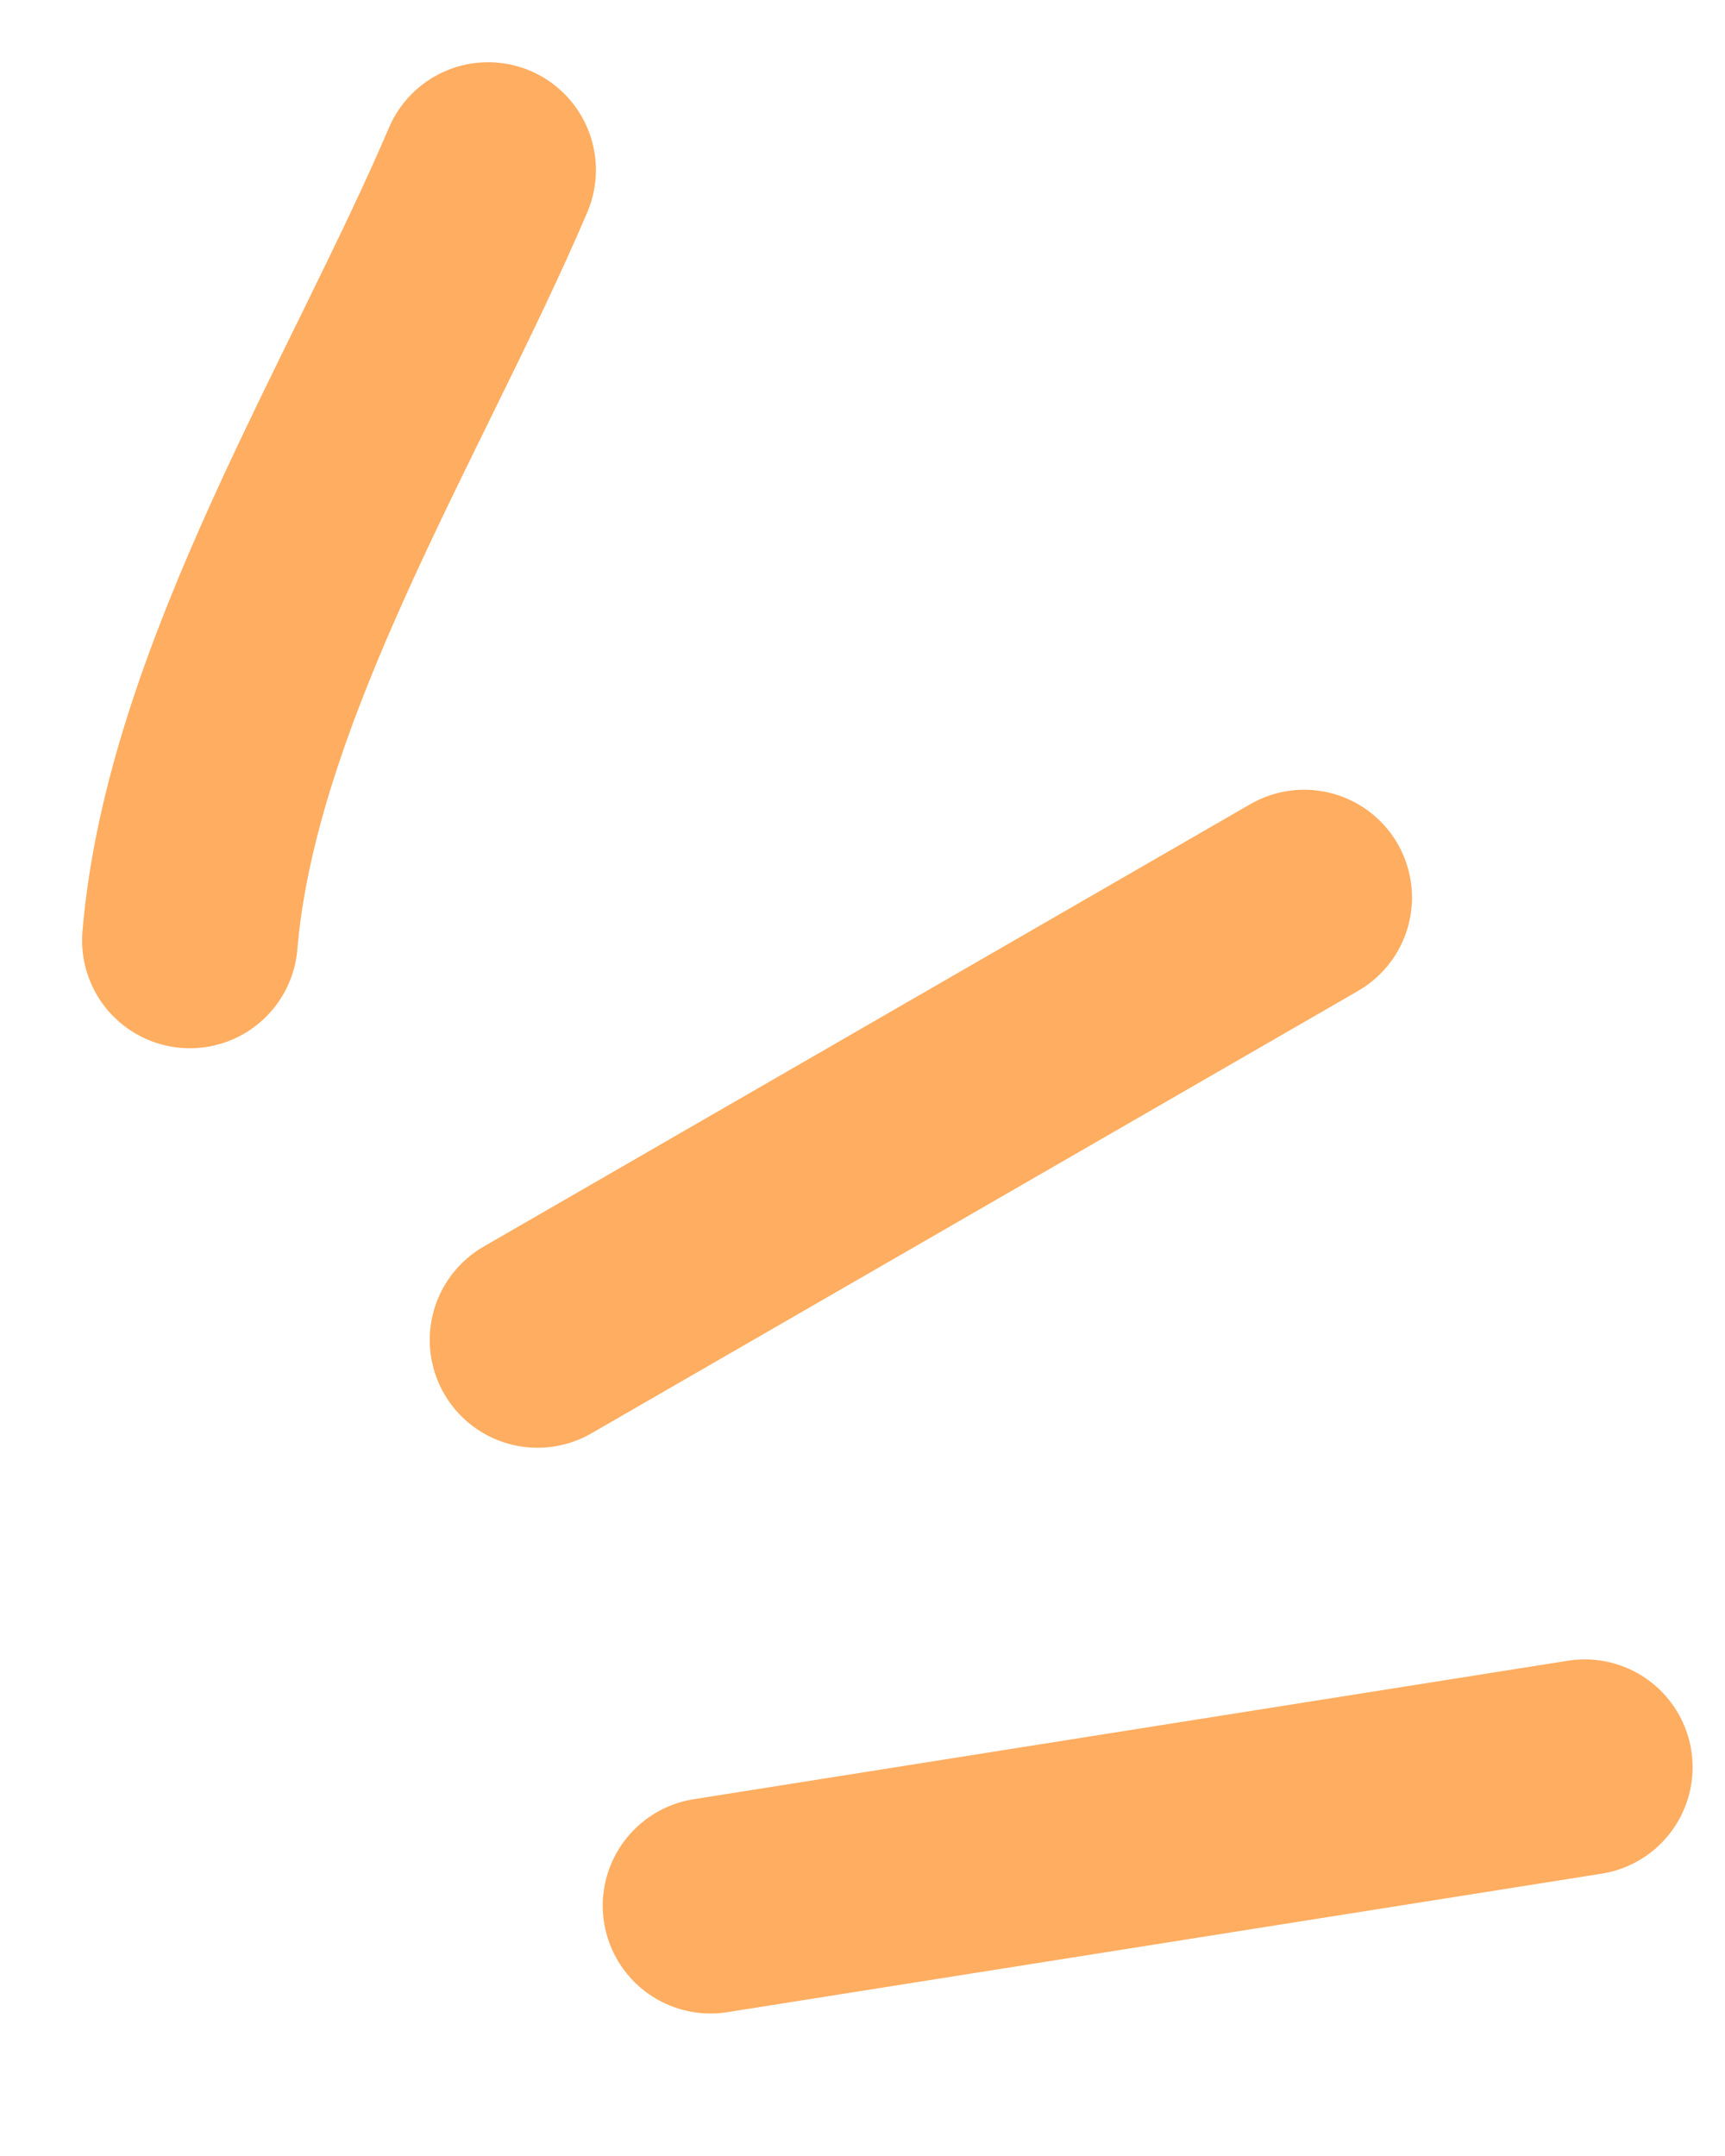
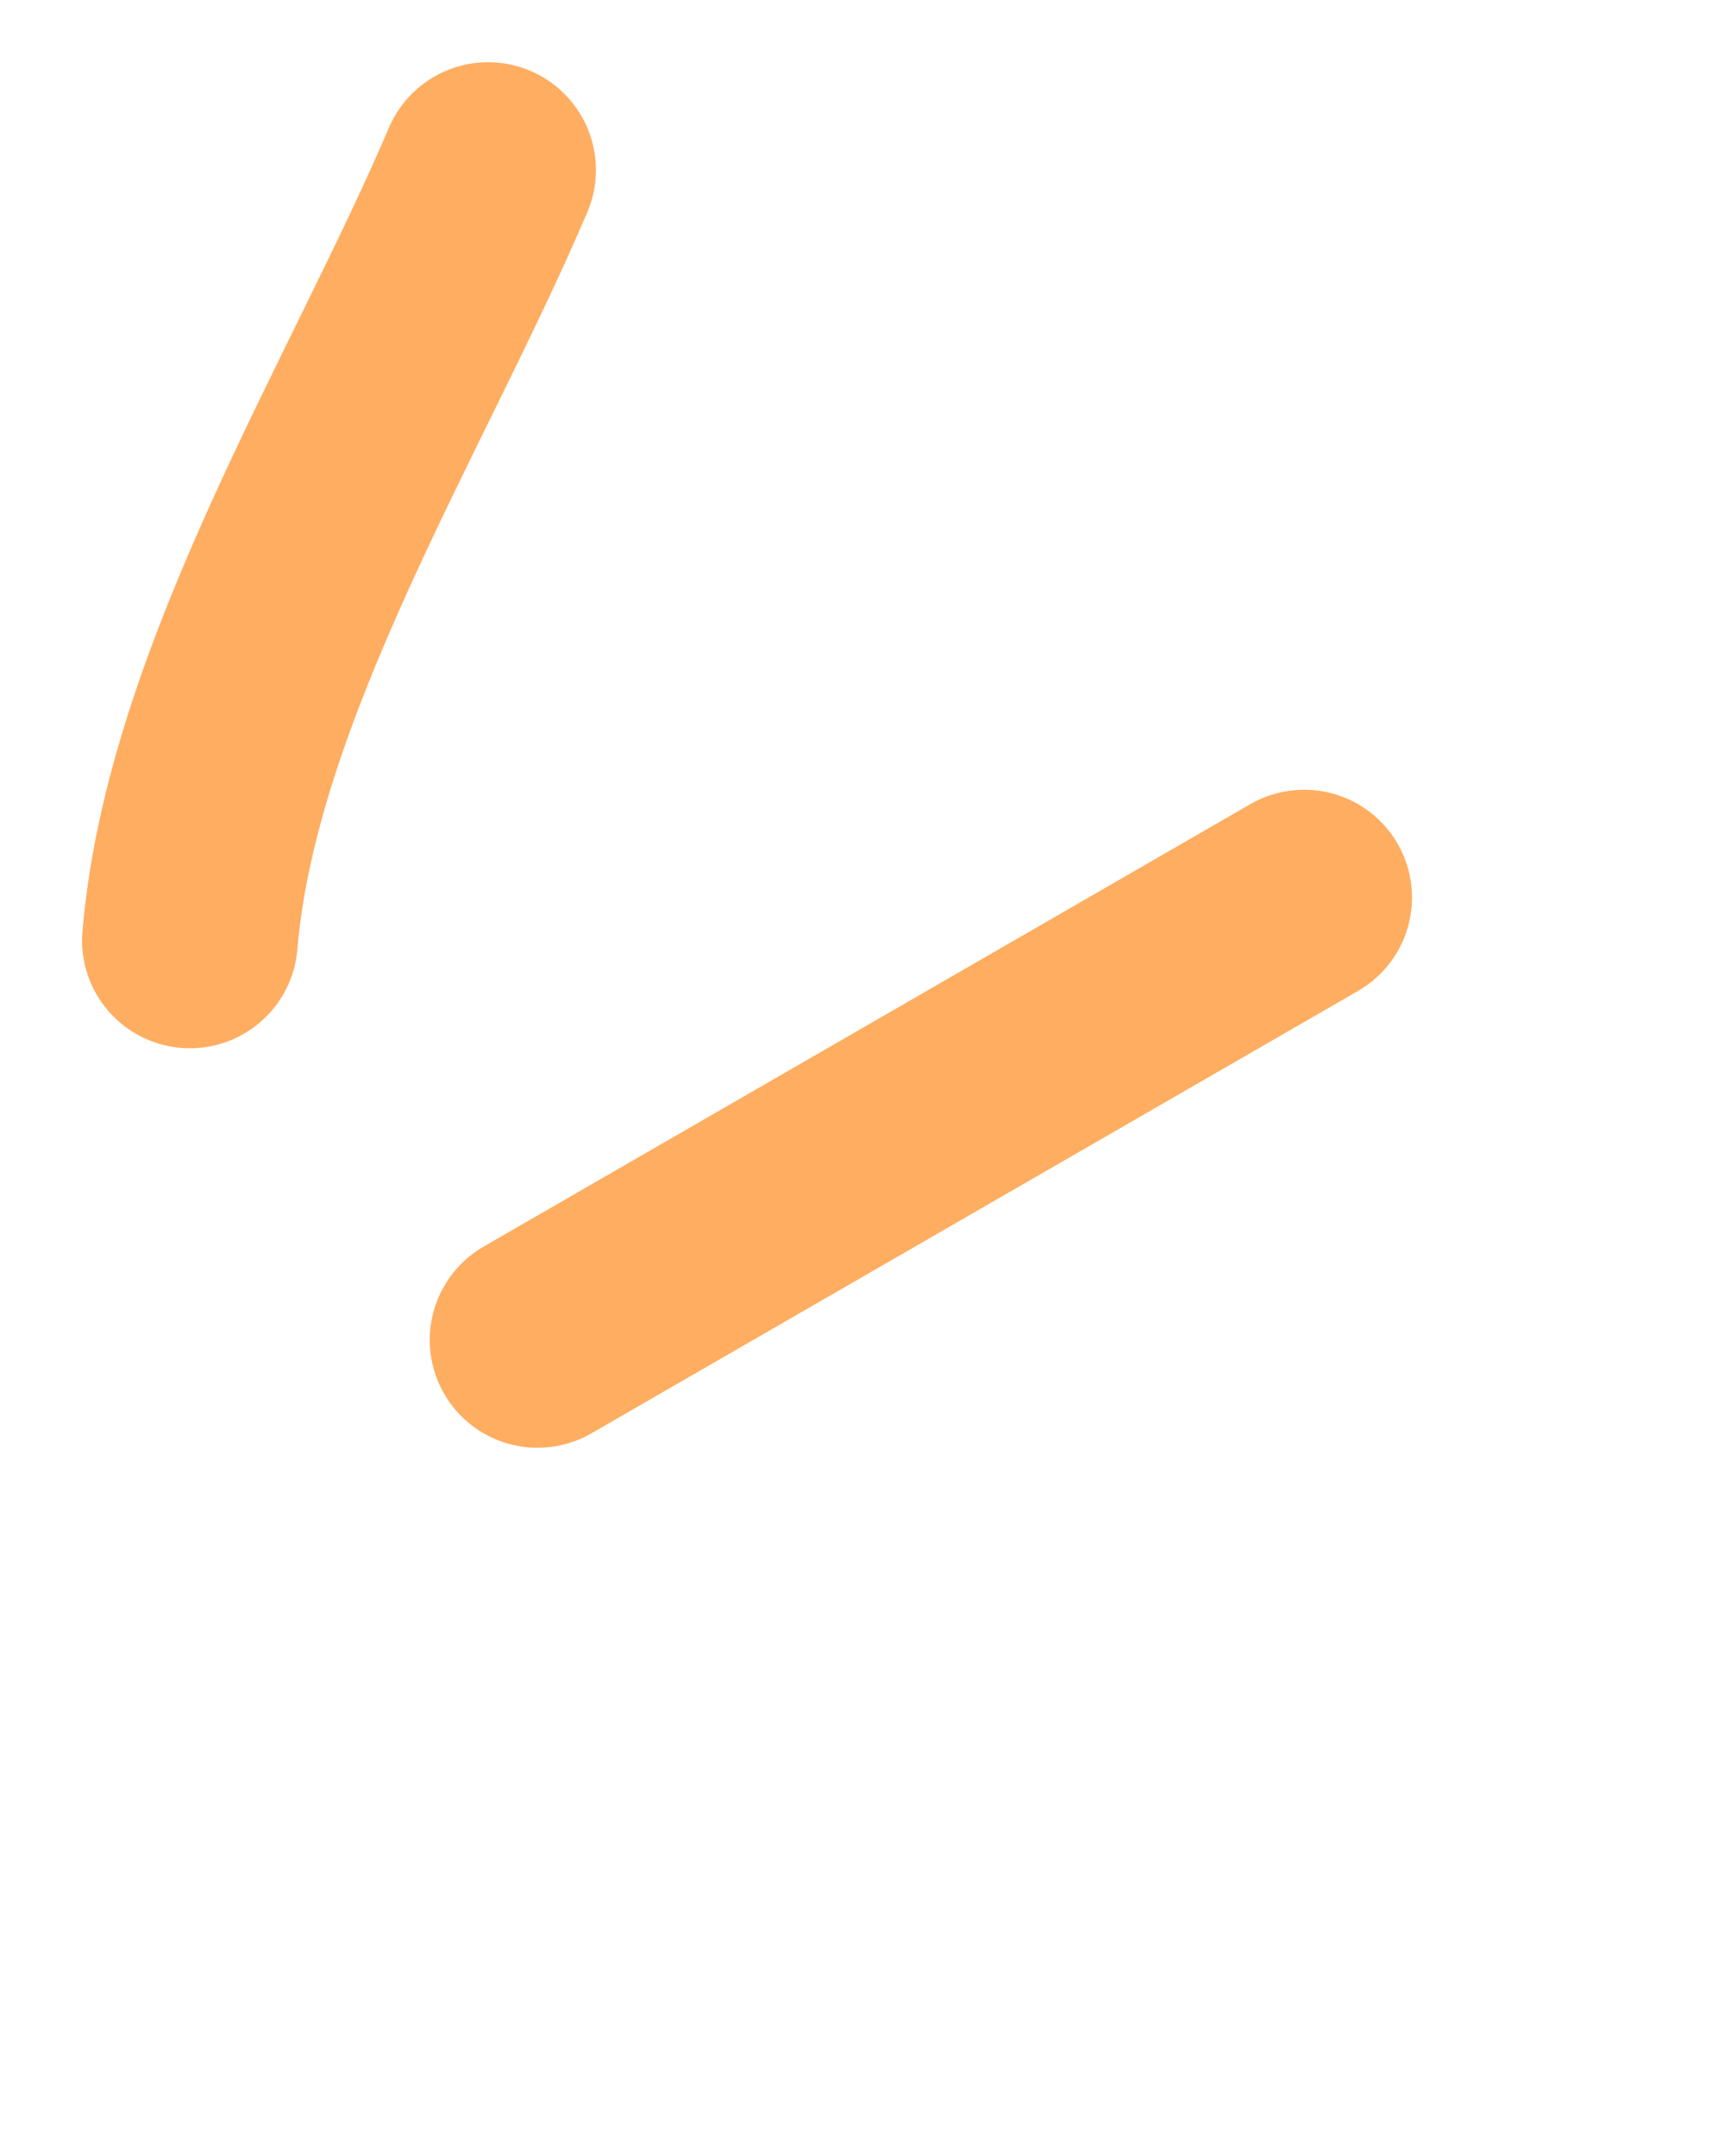
<svg xmlns="http://www.w3.org/2000/svg" width="24" height="30" viewBox="0 0 24 30" fill="none">
  <path d="M2.642 13.086C2.944 9.5 5.399 5.63 6.791 2.366" stroke="#FFAD60" stroke-width="3" stroke-linecap="round" />
  <path d="M7.479 18.645L18.145 12.489" stroke="#FFAD60" stroke-width="3" stroke-linecap="round" />
-   <path d="M9.886 26.517L22.049 24.59" stroke="#FFAD60" stroke-width="3" stroke-linecap="round" />
</svg>